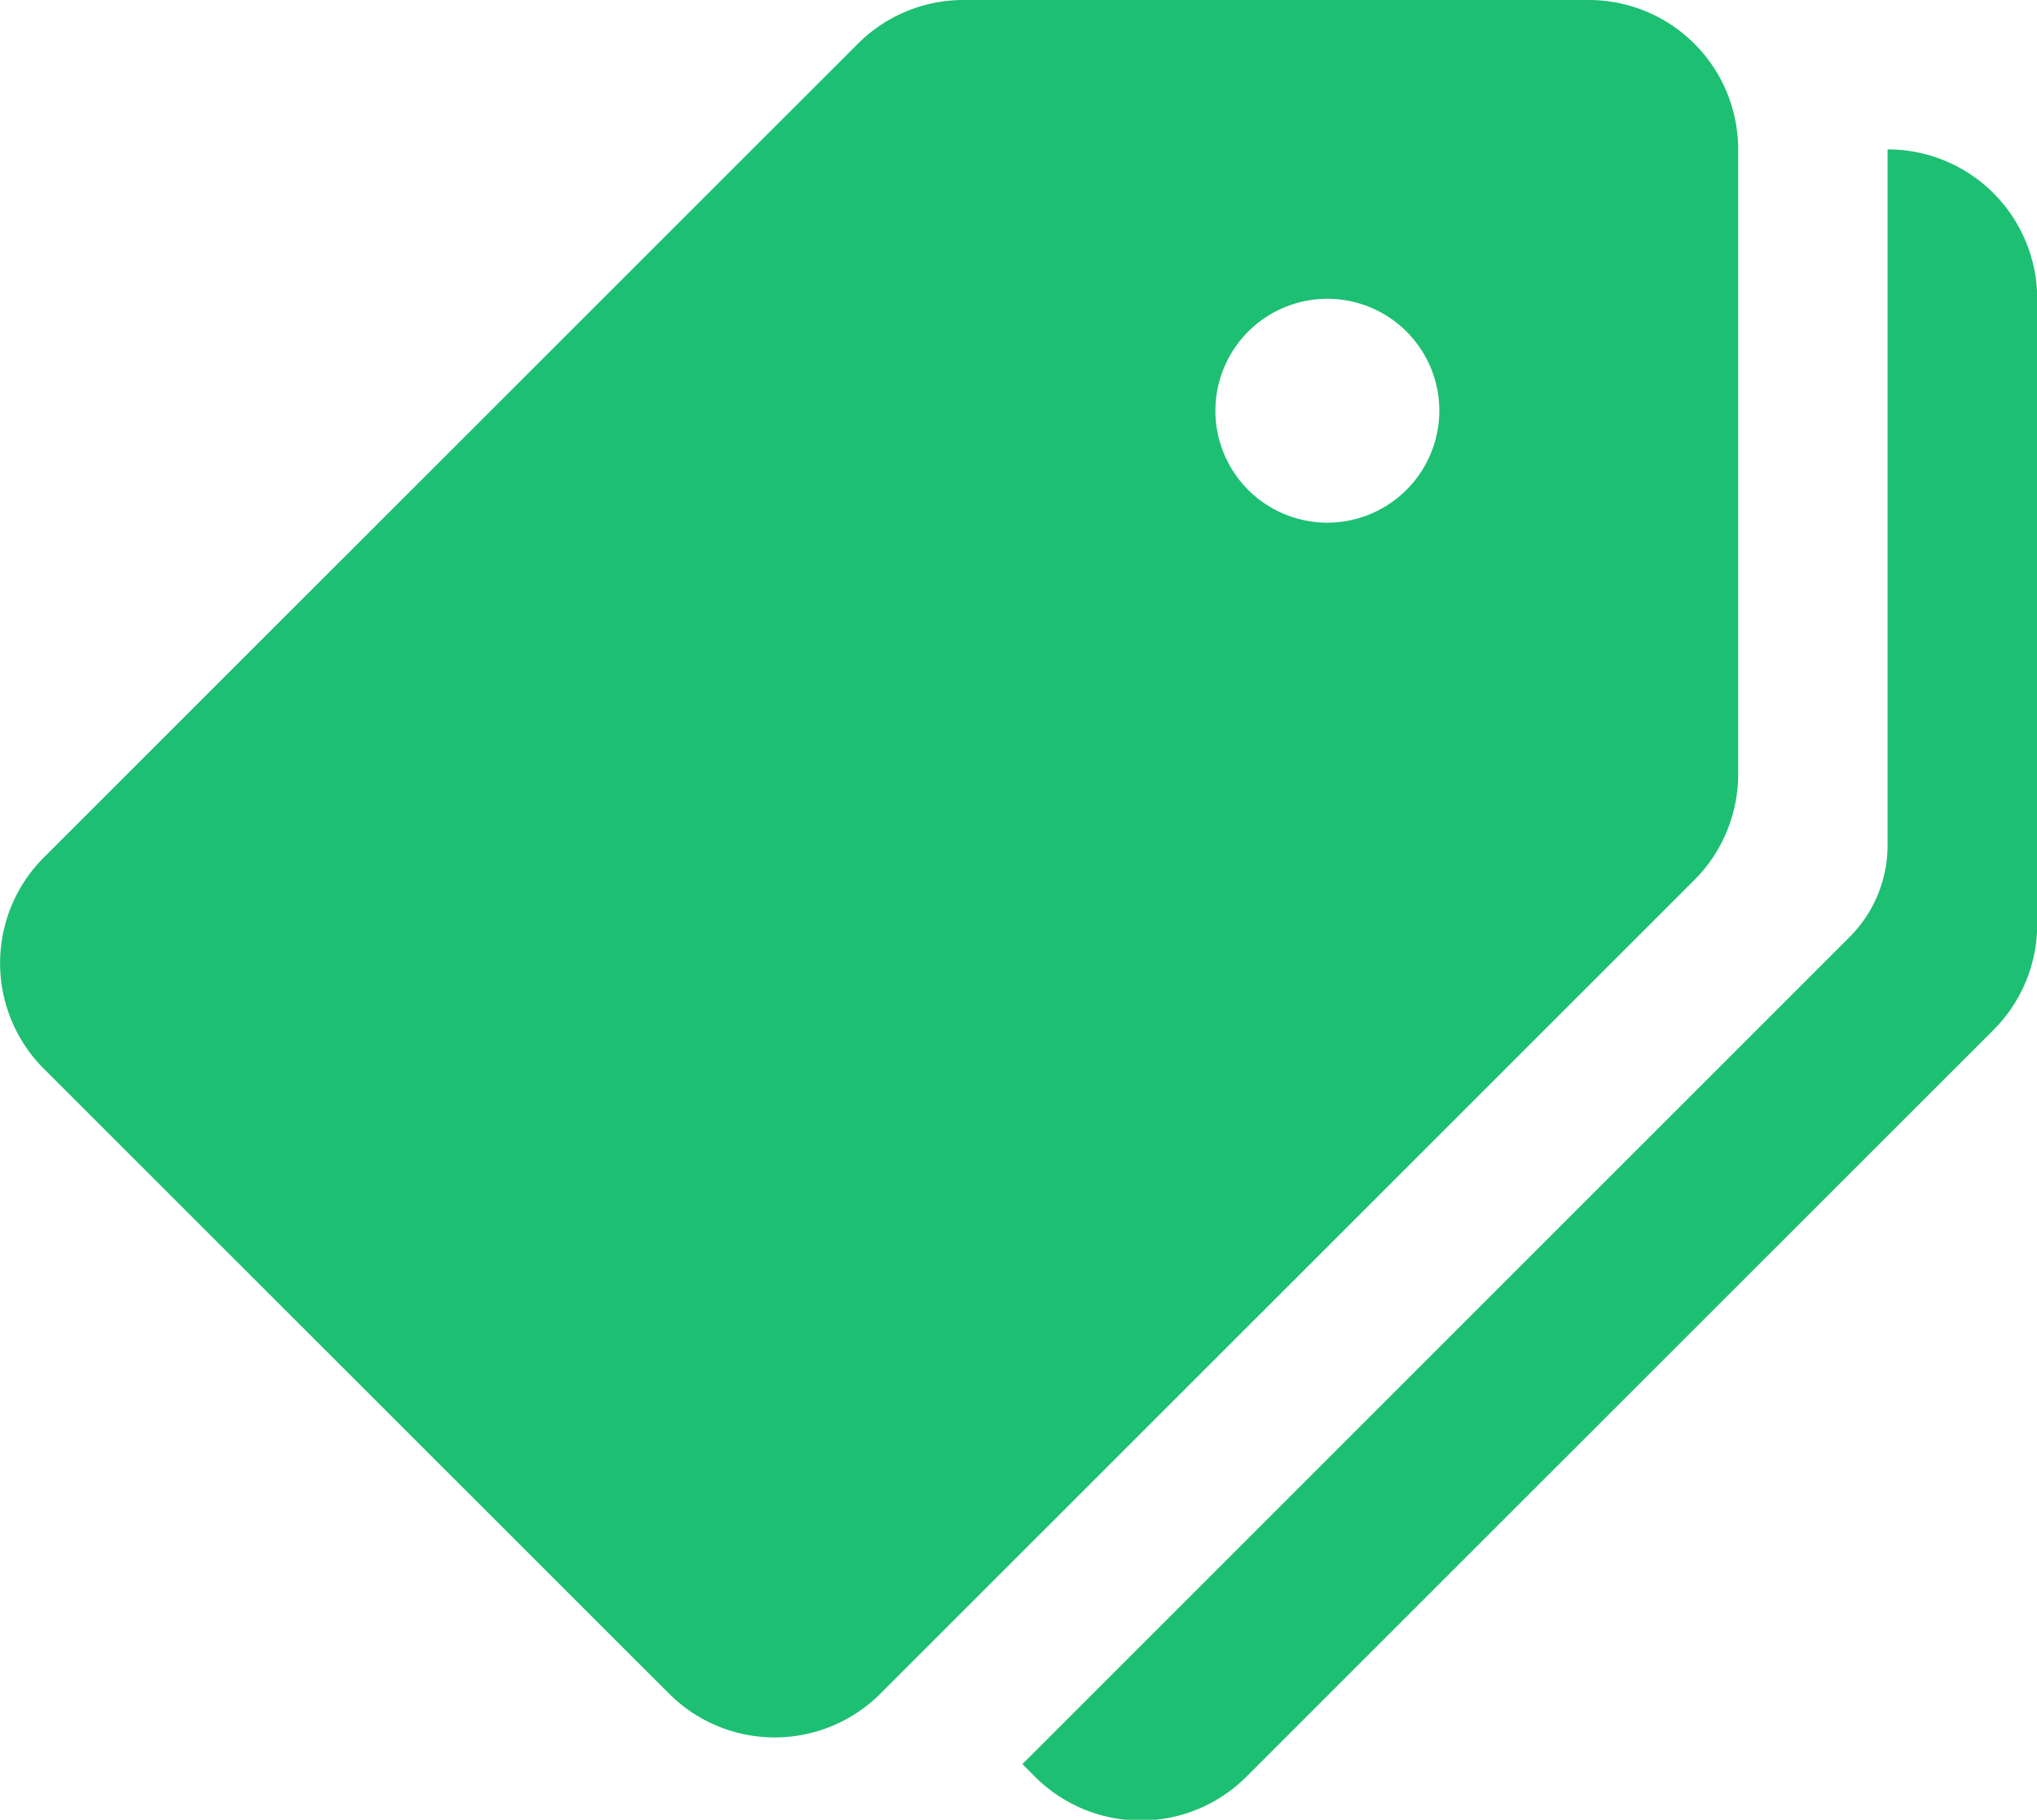
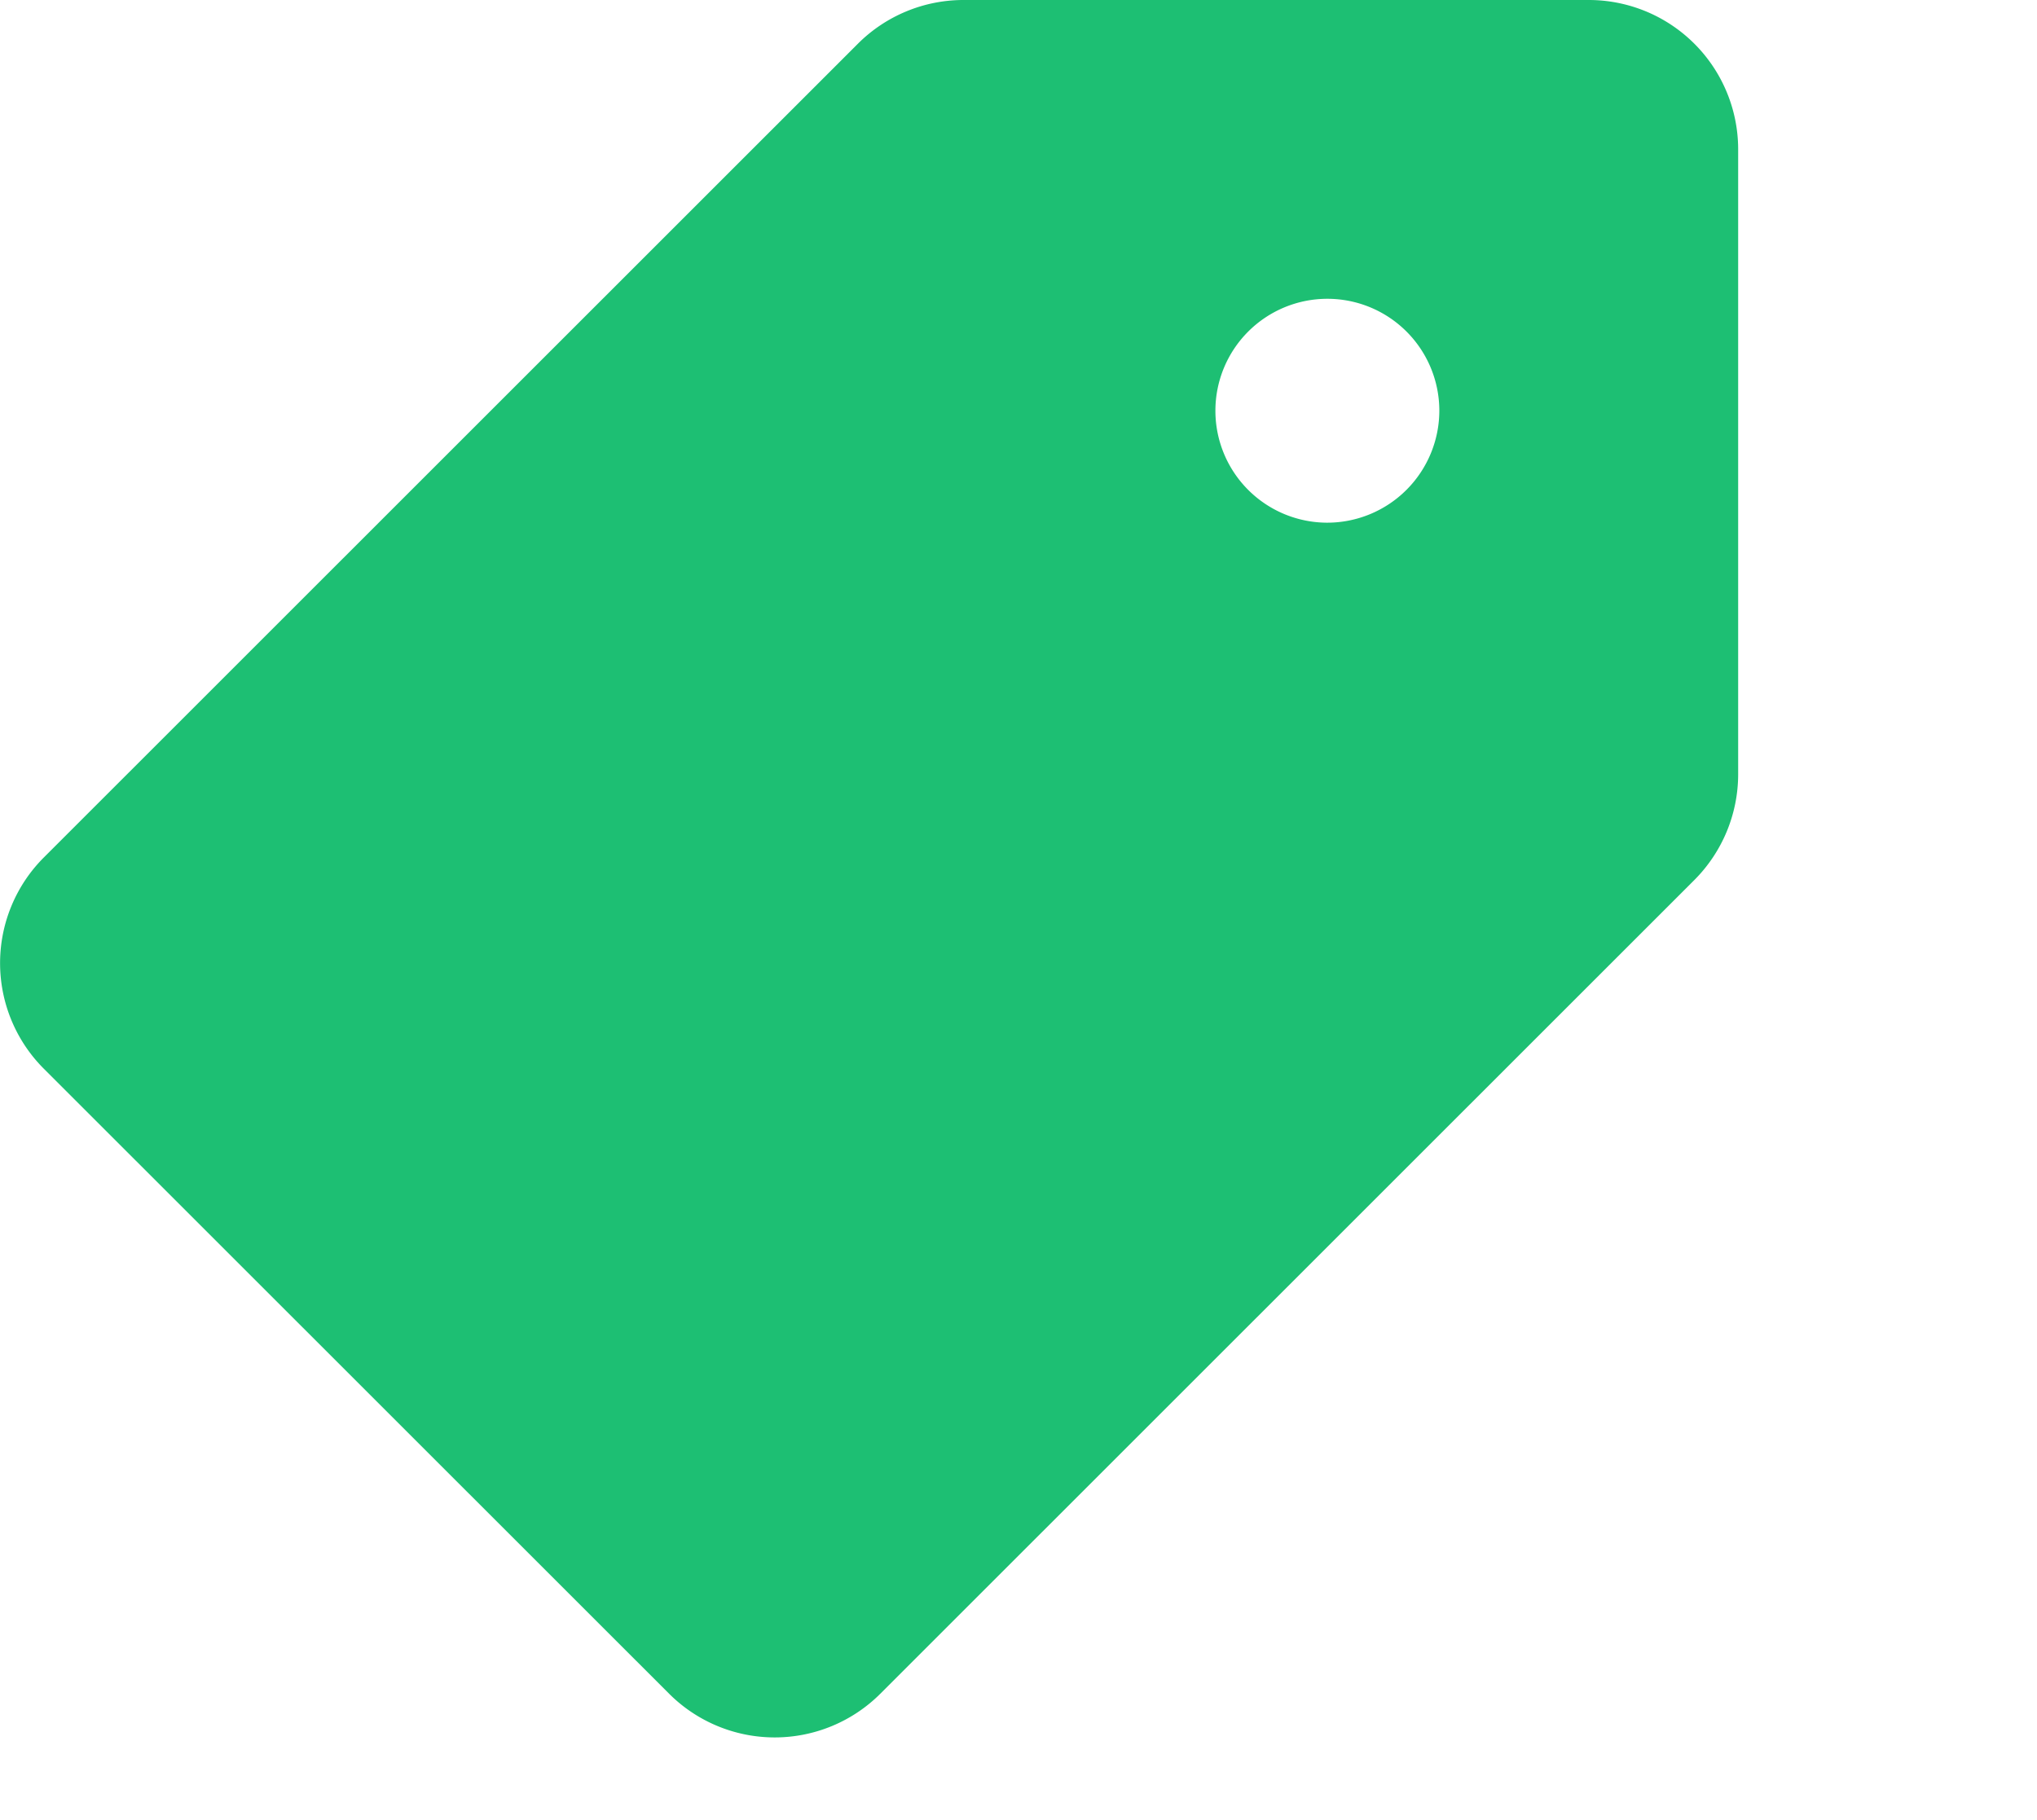
<svg xmlns="http://www.w3.org/2000/svg" width="9.952" height="8.892" viewBox="0 0 9.952 8.892">
  <g id="tag" transform="translate(0 -23.224)">
    <g id="Group_13434" data-name="Group 13434" transform="translate(0 23.224)">
      <g id="Group_13433" data-name="Group 13433" transform="translate(0 0)">
        <path id="Path_16371" data-name="Path 16371" d="M7.762,23.224H4.707a.73.73,0,0,0-.516.214L.214,27.414a.73.73,0,0,0,0,1.032L3.269,31.5a.73.73,0,0,0,1.032,0l3.977-3.976a.732.732,0,0,0,.214-.517V23.954A.73.73,0,0,0,7.762,23.224ZM6.485,25.778a.547.547,0,1,1,.547-.547A.548.548,0,0,1,6.485,25.778Z" transform="translate(0 -23.224)" fill="#1dbf73" />
      </g>
    </g>
    <g id="Group_13436" data-name="Group 13436" transform="translate(4.994 23.954)">
      <g id="Group_13435" data-name="Group 13435" transform="translate(0 0)">
-         <path id="Path_16372" data-name="Path 16372" d="M223.216,55.224v3.4a.634.634,0,0,1-.186.449l-4.041,4.041.062.062a.73.73,0,0,0,1.032,0l3.65-3.649a.729.729,0,0,0,.214-.516V55.954A.73.73,0,0,0,223.216,55.224Z" transform="translate(-218.988 -55.224)" fill="#1dbf73" />
-       </g>
+         </g>
    </g>
  </g>
</svg>